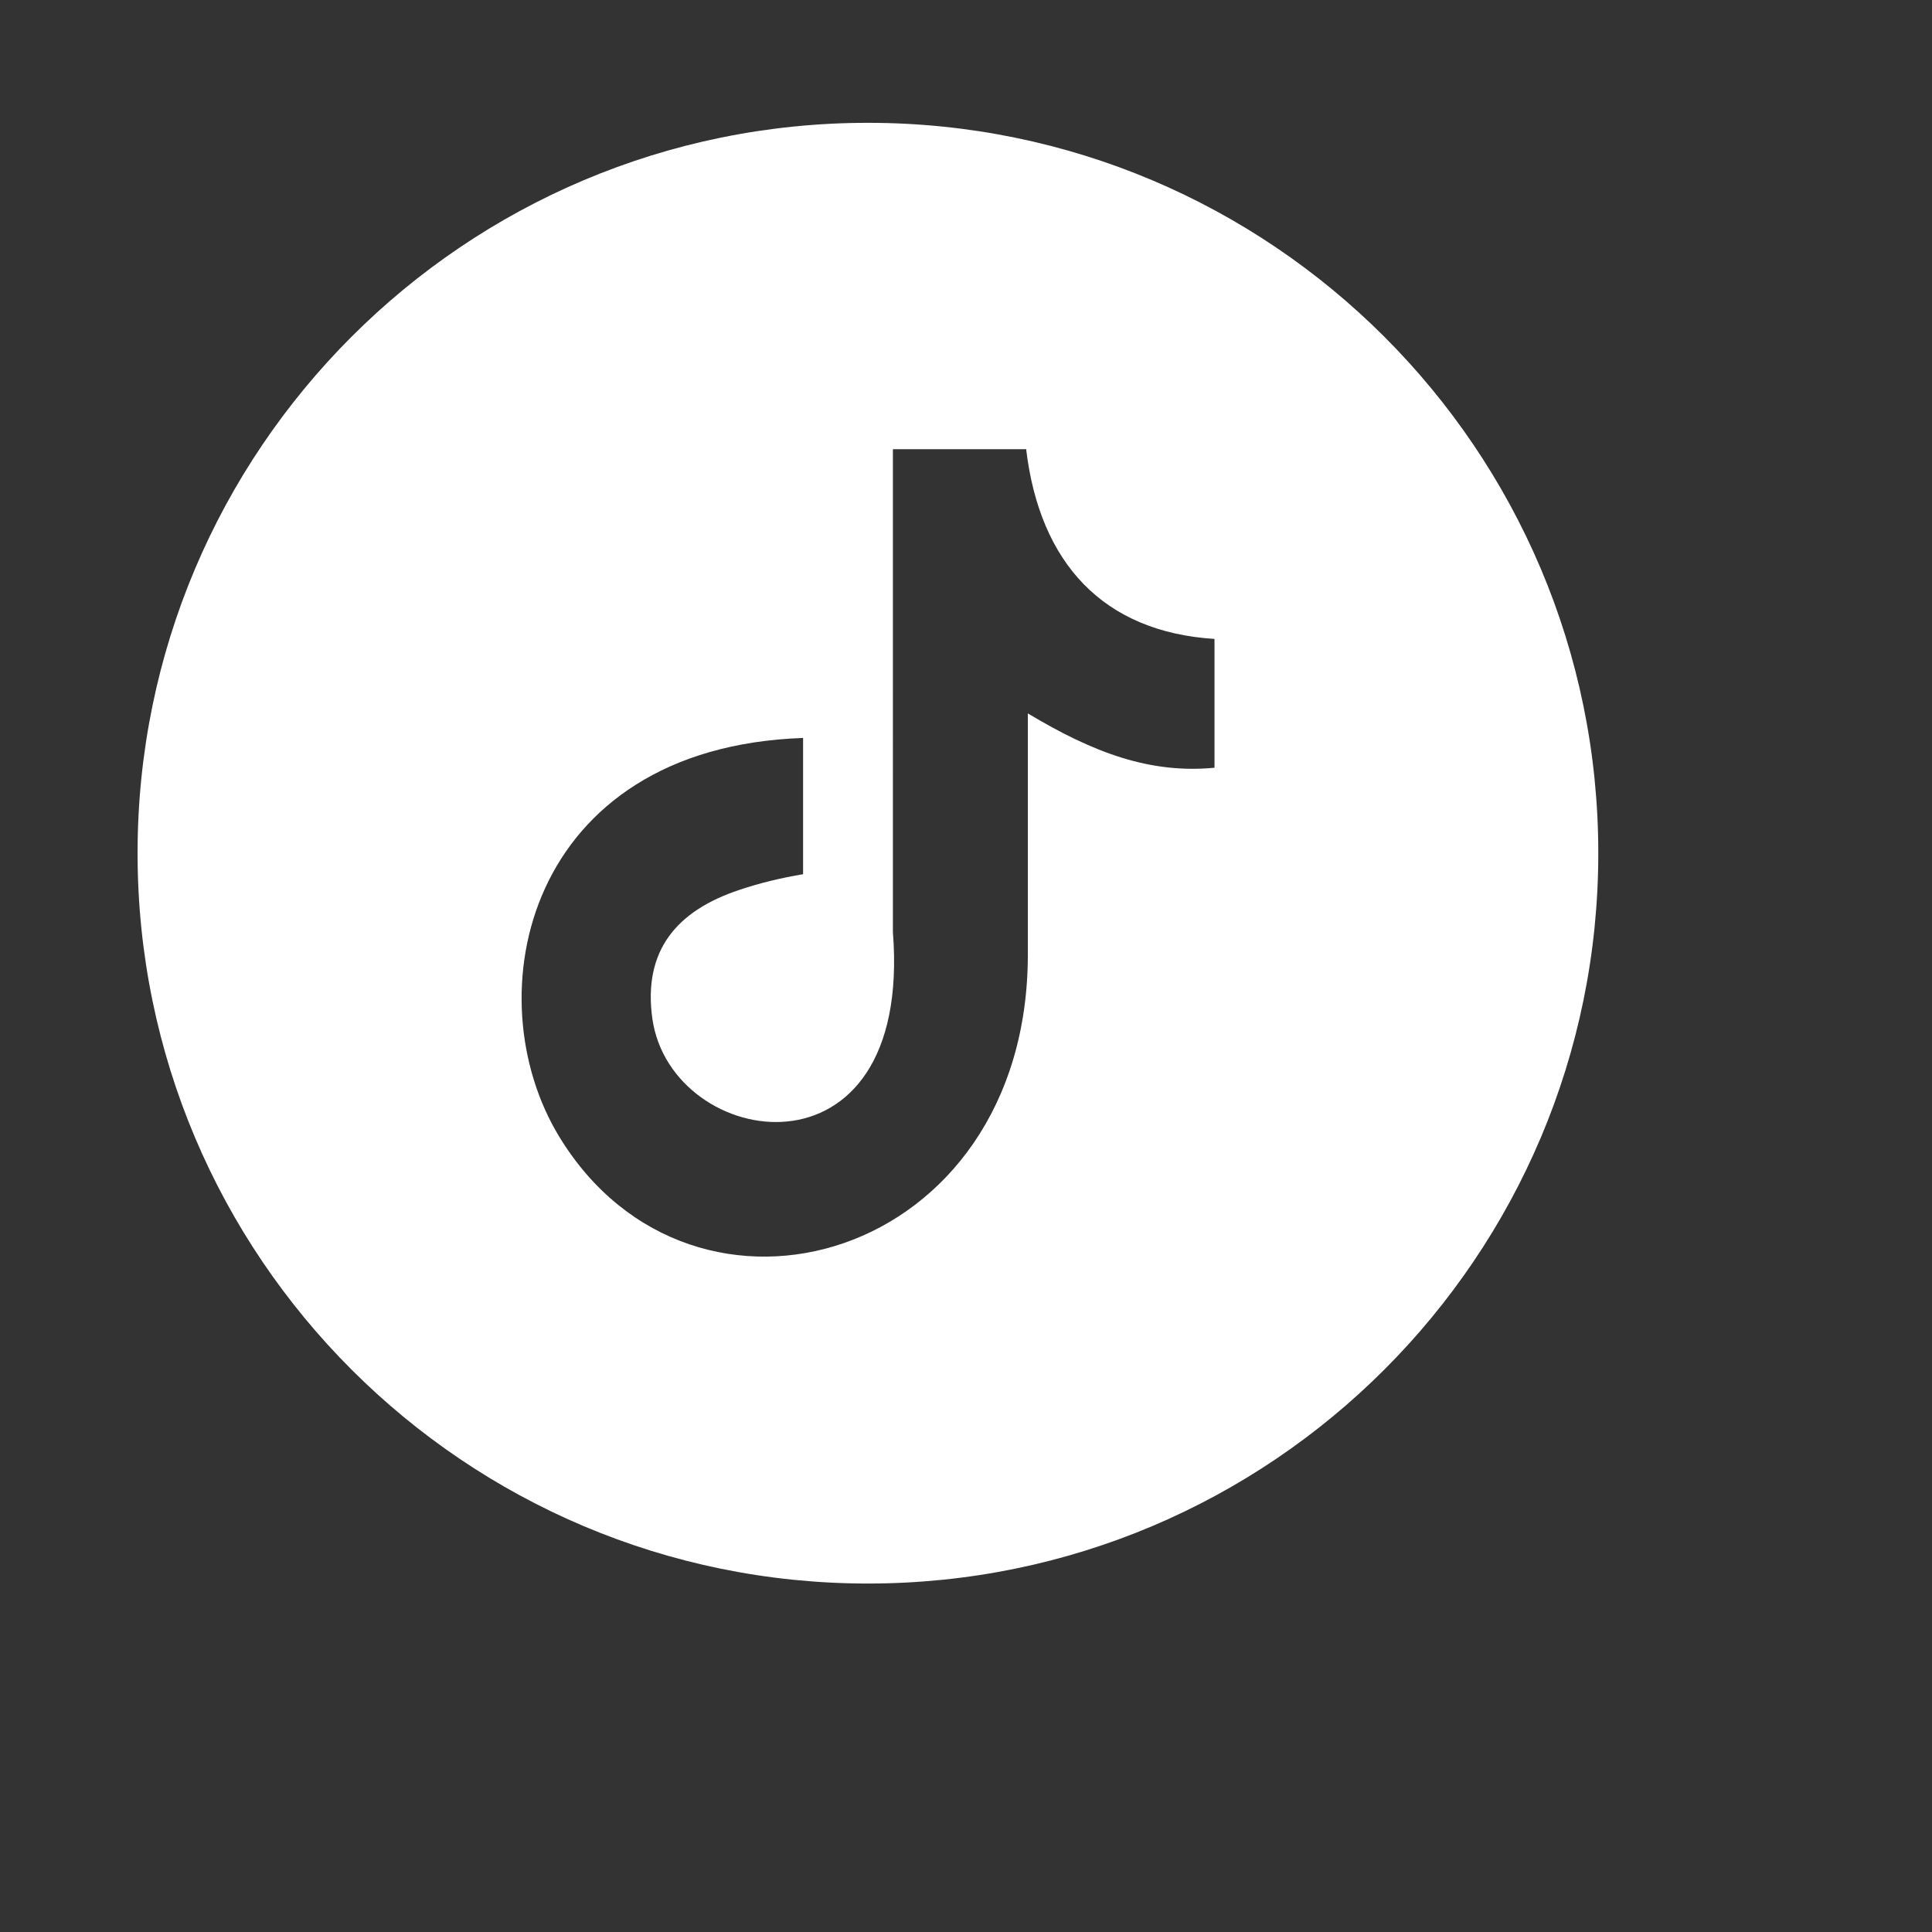
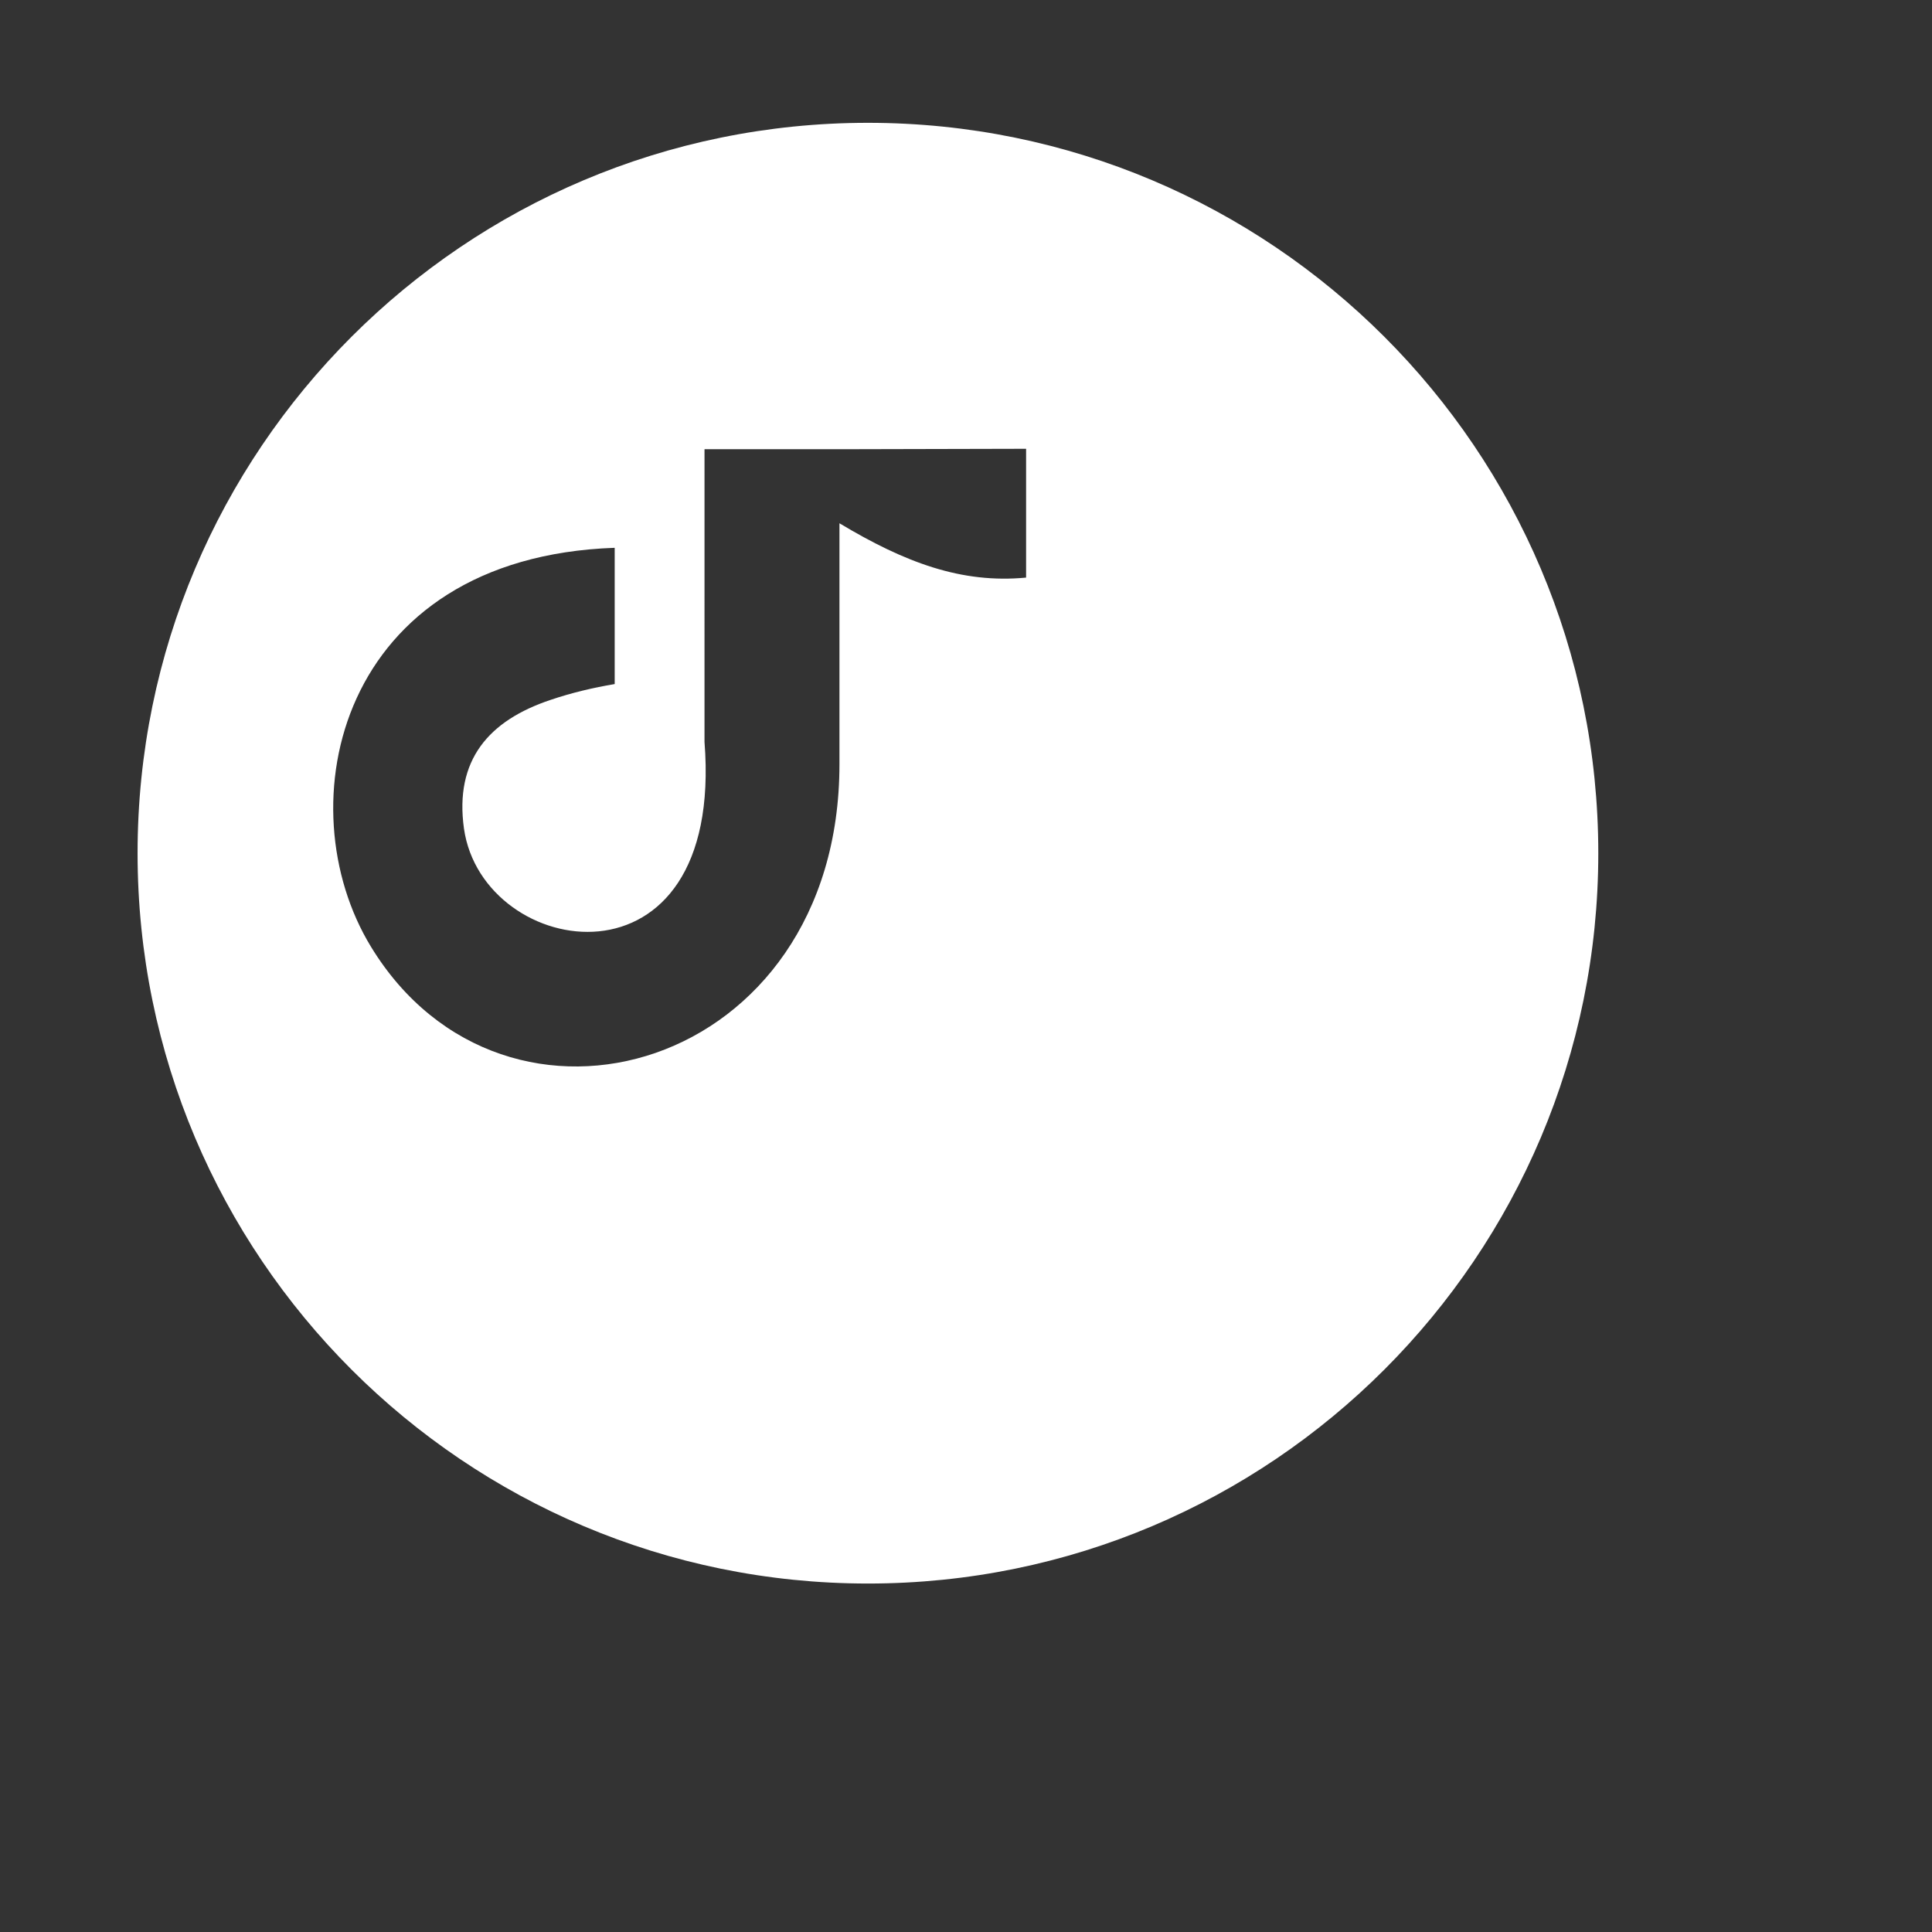
<svg xmlns="http://www.w3.org/2000/svg" xmlns:ns1="http://www.inkscape.org/namespaces/inkscape" xmlns:ns2="http://sodipodi.sourceforge.net/DTD/sodipodi-0.dtd" width="50" height="50" viewBox="0 0 13.229 13.229" version="1.1" id="svg1725" ns1:version="1.1.2 (b8e25be8, 2022-02-05)" ns2:docname="bio-tikok-icon.svg">
  <rect x="0" y="0" width="13.229" height="13.229" fill="#333333" stroke="none" />
  <ns2:namedview id="namedview1727" pagecolor="#ffffff" bordercolor="#666666" borderopacity="1.0" ns1:pageshadow="2" ns1:pageopacity="0.0" ns1:pagecheckerboard="0" ns1:document-units="mm" showgrid="false" width="50mm" units="px" ns1:zoom="8.0087712" ns1:cx="34.774373" ns1:cy="35.148963" ns1:window-width="1312" ns1:window-height="969" ns1:window-x="0" ns1:window-y="25" ns1:window-maximized="0" ns1:current-layer="layer1" />
  <defs id="defs1722">
    <clipPath clipPathUnits="userSpaceOnUse" id="clipPath8843">
      <circle style="opacity:1;fill:#ff0000;fill-opacity:1;stroke-width:1.706;stroke-linejoin:bevel" id="circle8845" cx="3.766" cy="-17.443" r="6.5" />
    </clipPath>
    <clipPath clipPathUnits="userSpaceOnUse" id="clipPath10376">
-       <circle style="opacity:0.822;fill:#ff00ff;fill-opacity:1;stroke:none;stroke-width:3.735;stroke-linejoin:bevel" id="circle10378" cx="5.108" cy="-15.639" r="5.306" />
-     </clipPath>
+       </clipPath>
    <clipPath clipPathUnits="userSpaceOnUse" id="clipPath10376-7">
      <circle style="opacity:0.822;fill:#ff00ff;fill-opacity:1;stroke:none;stroke-width:3.735;stroke-linejoin:bevel" id="circle10378-9" cx="5.108" cy="-15.639" r="5.306" />
    </clipPath>
  </defs>
  <g ns1:label="Layer 1" ns1:groupmode="layer" id="layer1">
    <g style="clip-rule:evenodd;fill-rule:evenodd;image-rendering:optimizeQuality;shape-rendering:geometricPrecision;text-rendering:geometricPrecision;fill:#ffffff" id="g1608" transform="matrix(0.003,0,0,0.003,0.942,0.841)">
-       <path d="m 1667,0 c 920,0 1667,746 1667,1667 0,920 -746,1667 -1667,1667 C 747,3334 0,2588 0,1667 0,747 746,0 1667,0 Z m 361,744 c 31,262 177,418 430,434 v 294 c -147,14 -276,-34 -426,-124 v 550 c 0,700 -763,918 -1069,417 -197,-322 -76,-889 556,-911 v 311 c -48,8 -99,20 -146,36 -141,47 -220,137 -198,294 43,301 595,390 549,-198 V 745 h 305 z" id="path1599" style="fill:#ffffff" />
+       <path d="m 1667,0 c 920,0 1667,746 1667,1667 0,920 -746,1667 -1667,1667 C 747,3334 0,2588 0,1667 0,747 746,0 1667,0 Z m 361,744 v 294 c -147,14 -276,-34 -426,-124 v 550 c 0,700 -763,918 -1069,417 -197,-322 -76,-889 556,-911 v 311 c -48,8 -99,20 -146,36 -141,47 -220,137 -198,294 43,301 595,390 549,-198 V 745 h 305 z" id="path1599" style="fill:#ffffff" />
    </g>
    <g id="g12414" transform="translate(0.429,-9.911)" />
  </g>
</svg>